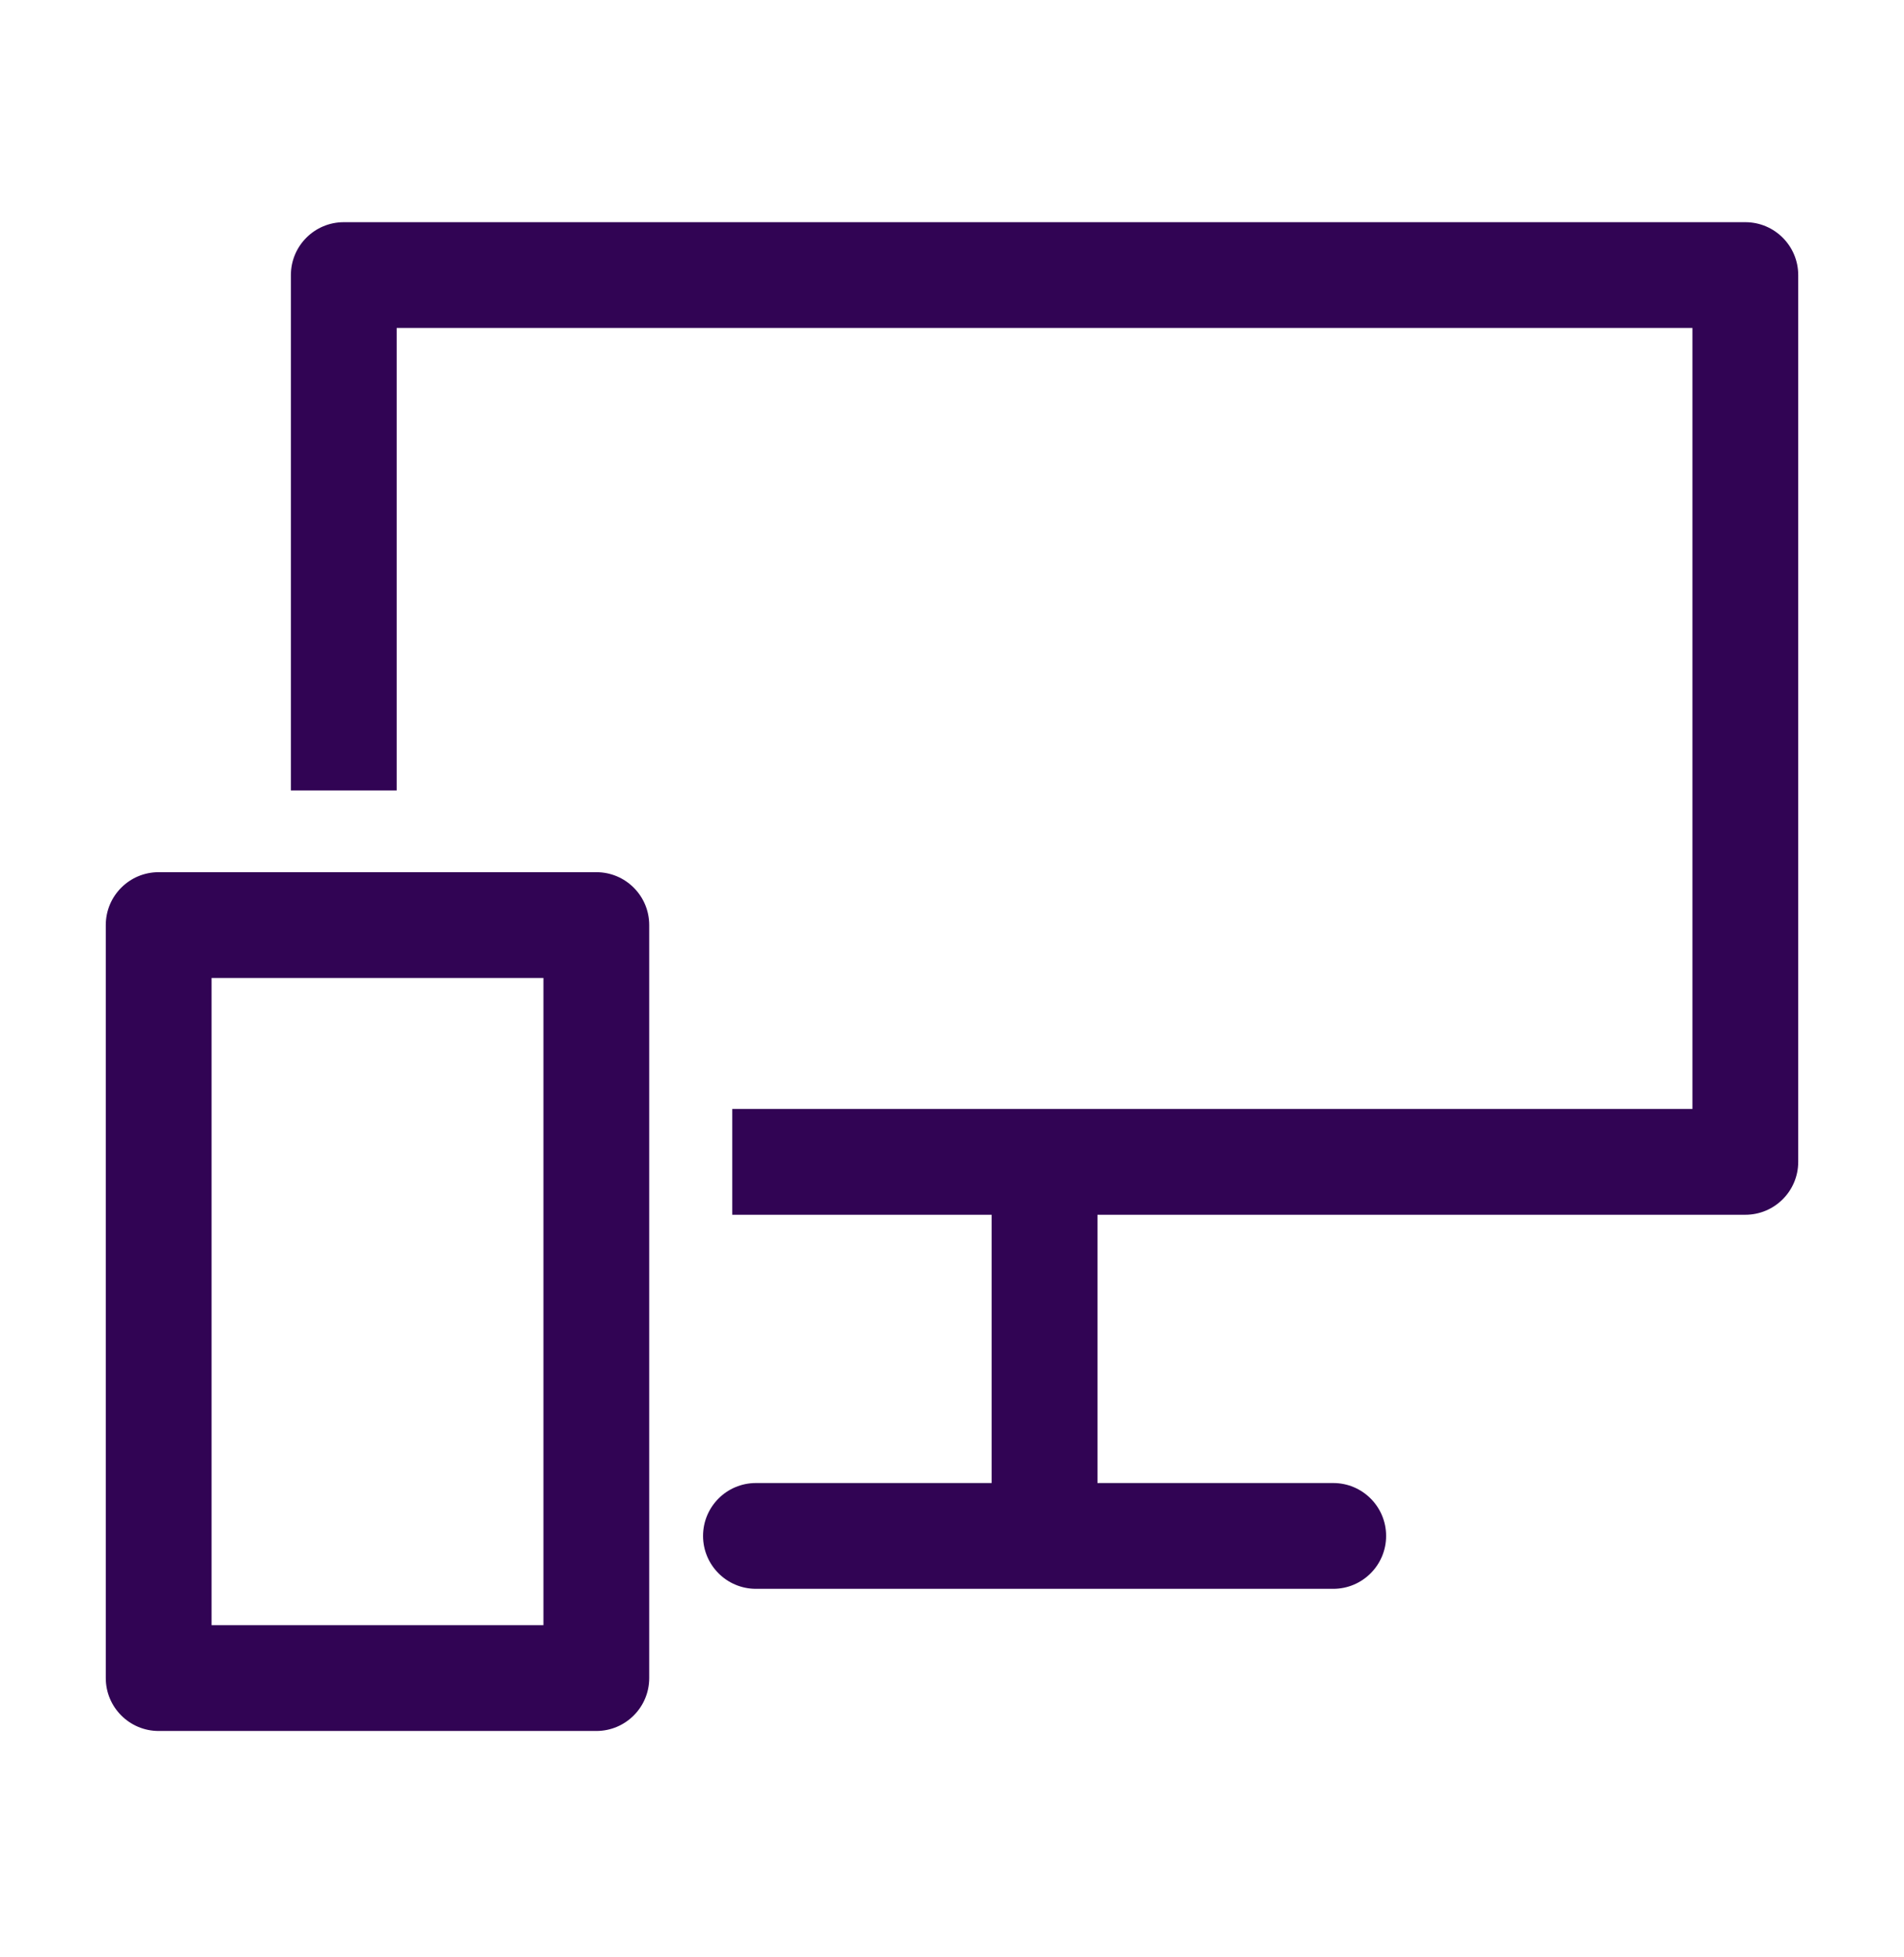
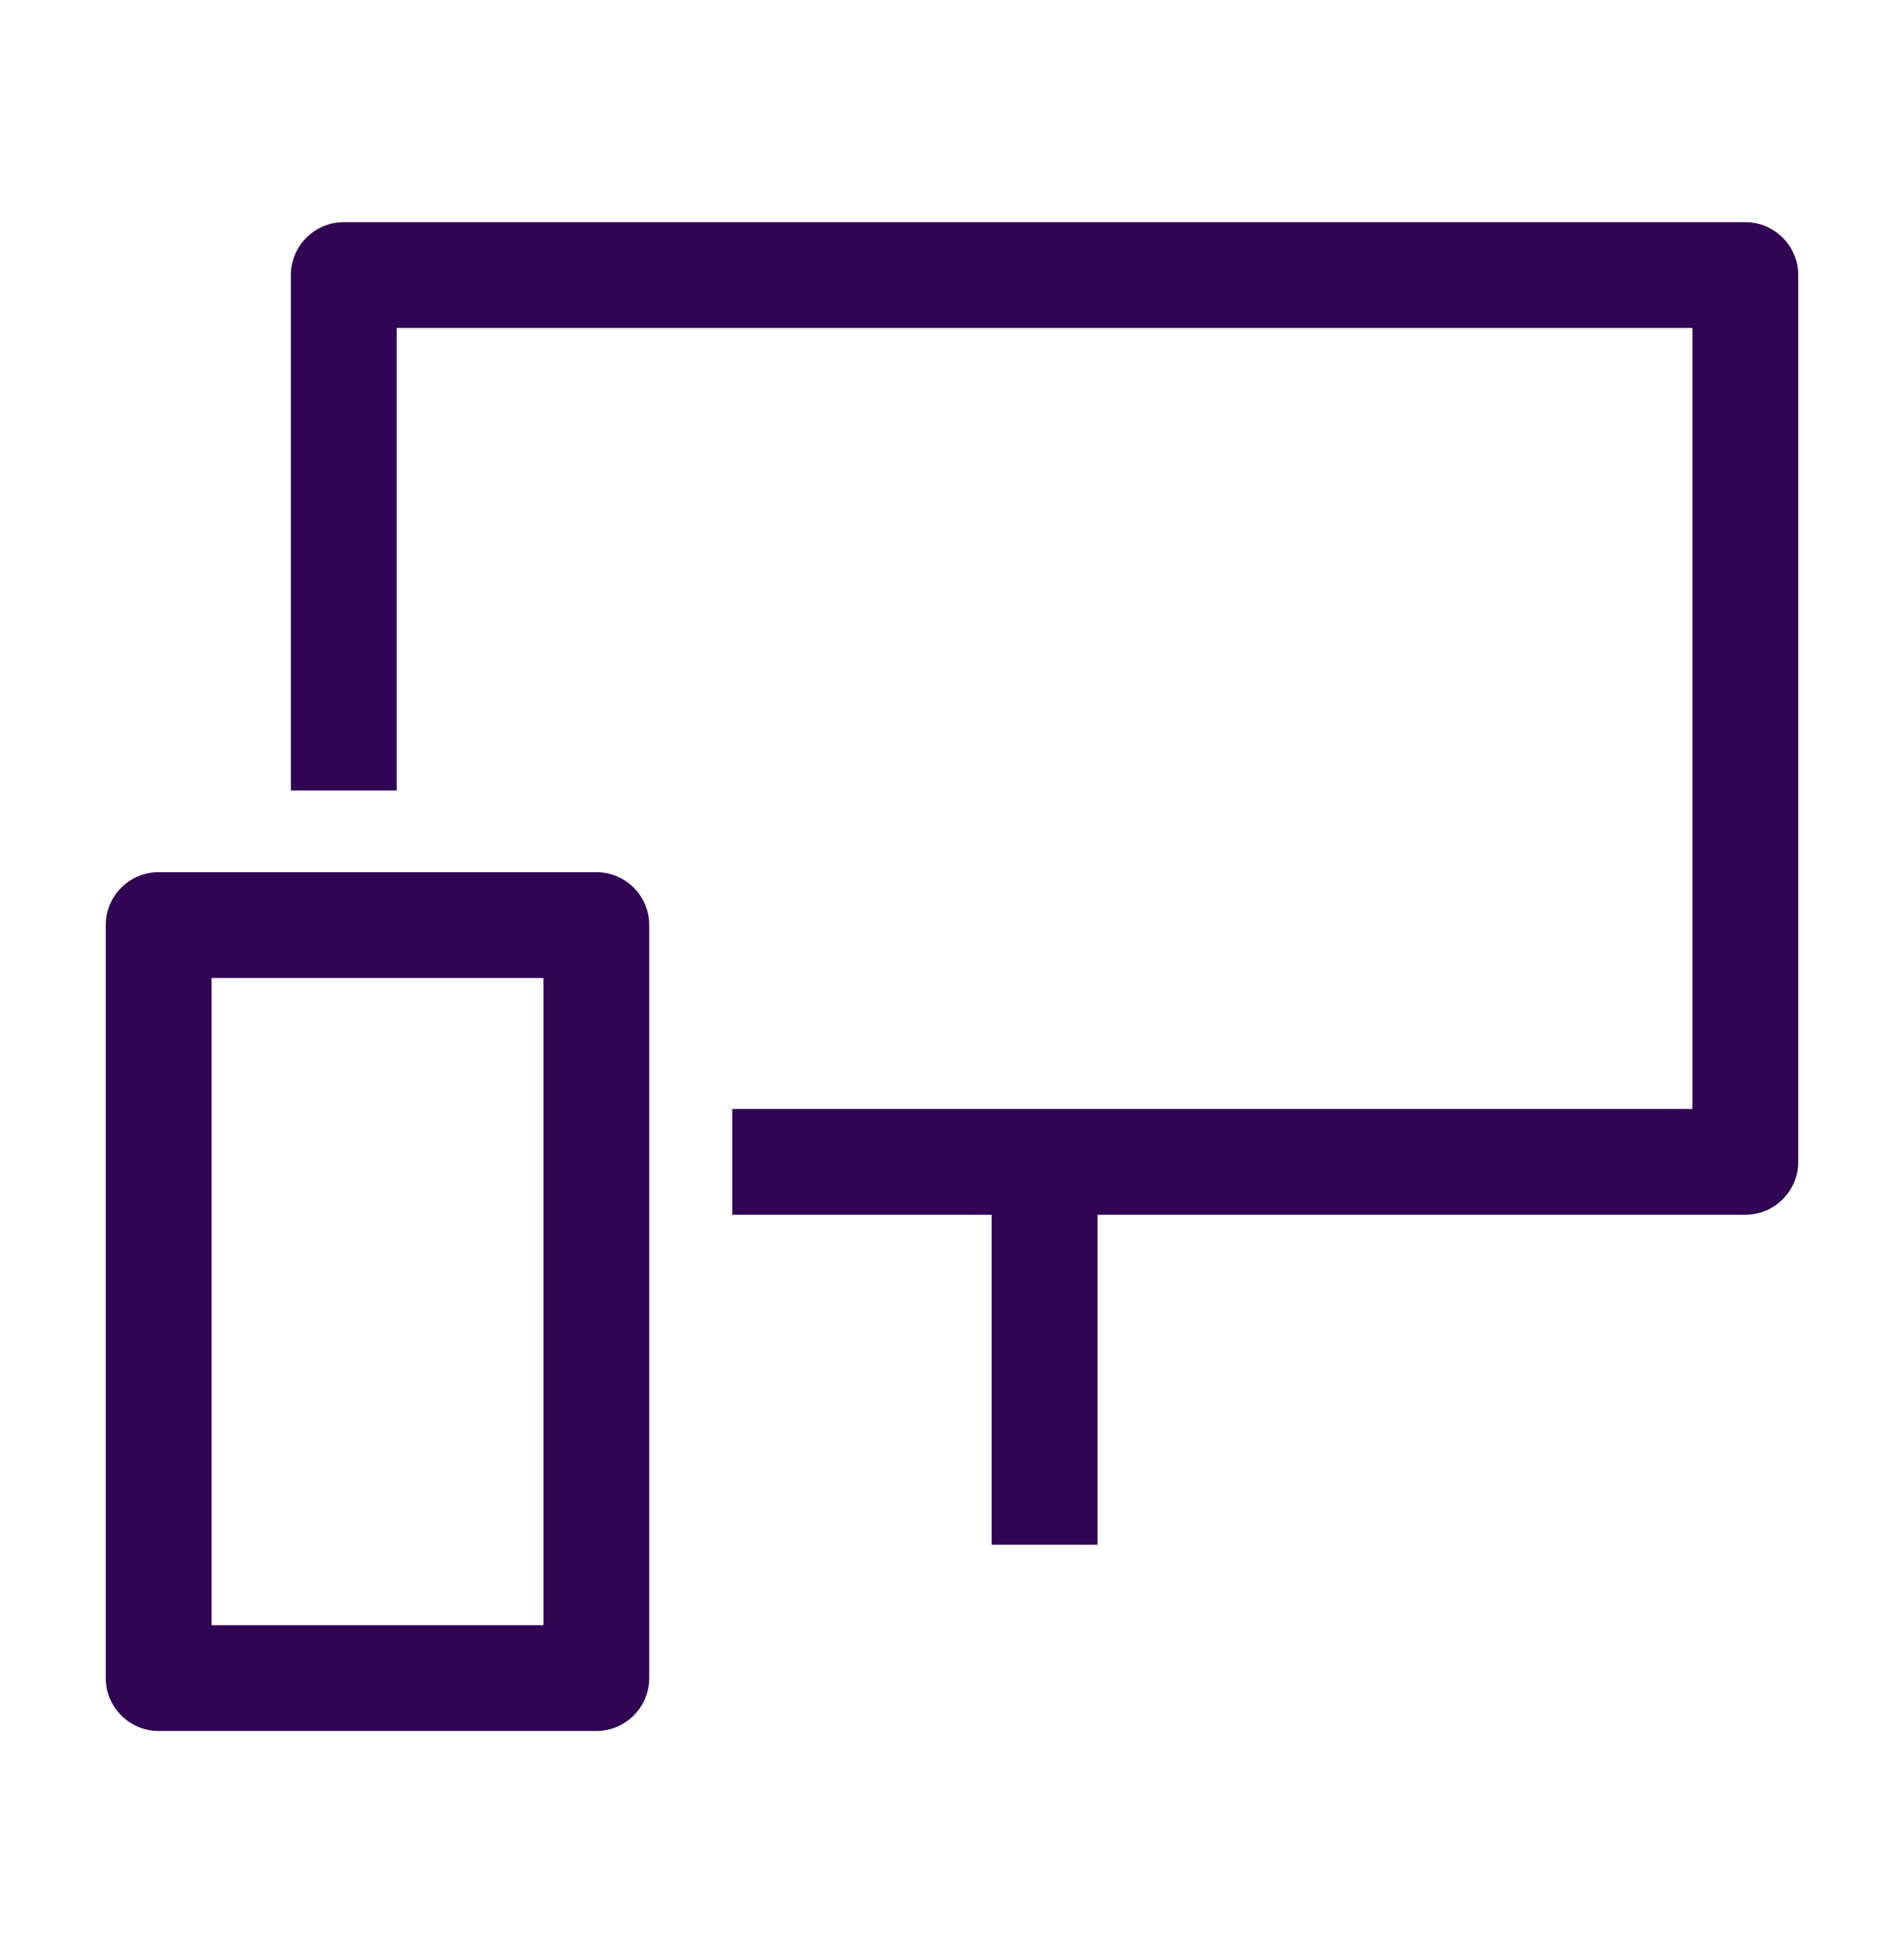
<svg xmlns="http://www.w3.org/2000/svg" width="36" height="37" viewBox="0 0 36 37" fill="none">
  <path fill-rule="evenodd" clip-rule="evenodd" d="M4 18.487V30.721H10.275V18.487H4ZM3 16.487C2.448 16.487 2 16.934 2 17.487V31.721C2 32.273 2.448 32.721 3 32.721H11.275C11.828 32.721 12.275 32.273 12.275 31.721V17.487C12.275 16.934 11.828 16.487 11.275 16.487H3Z" fill="#310454" />
  <path fill-rule="evenodd" clip-rule="evenodd" d="M18.75 29.2V21.568H20.75V29.2H18.75Z" fill="#310454" />
-   <path fill-rule="evenodd" clip-rule="evenodd" d="M13.293 29.034C13.293 28.481 13.741 28.034 14.293 28.034L25.208 28.034C25.76 28.034 26.208 28.481 26.208 29.034C26.208 29.586 25.76 30.034 25.208 30.034L14.293 30.034C13.741 30.034 13.293 29.586 13.293 29.034Z" fill="#310454" />
-   <path fill-rule="evenodd" clip-rule="evenodd" d="M7.5 14.942V6.2H32V20.963H13.845V22.963H33C33.552 22.963 34 22.515 34 21.963V5.2C34 4.648 33.552 4.2 33 4.2H6.5C5.948 4.2 5.5 4.648 5.5 5.2V14.942H7.5Z" fill="#310454" />
+   <path fill-rule="evenodd" clip-rule="evenodd" d="M7.5 14.942V6.2H32V20.963H13.845V22.963H33C33.552 22.963 34 22.515 34 21.963V5.2C34 4.648 33.552 4.2 33 4.2H6.5C5.948 4.2 5.5 4.648 5.5 5.2V14.942Z" fill="#310454" />
</svg>